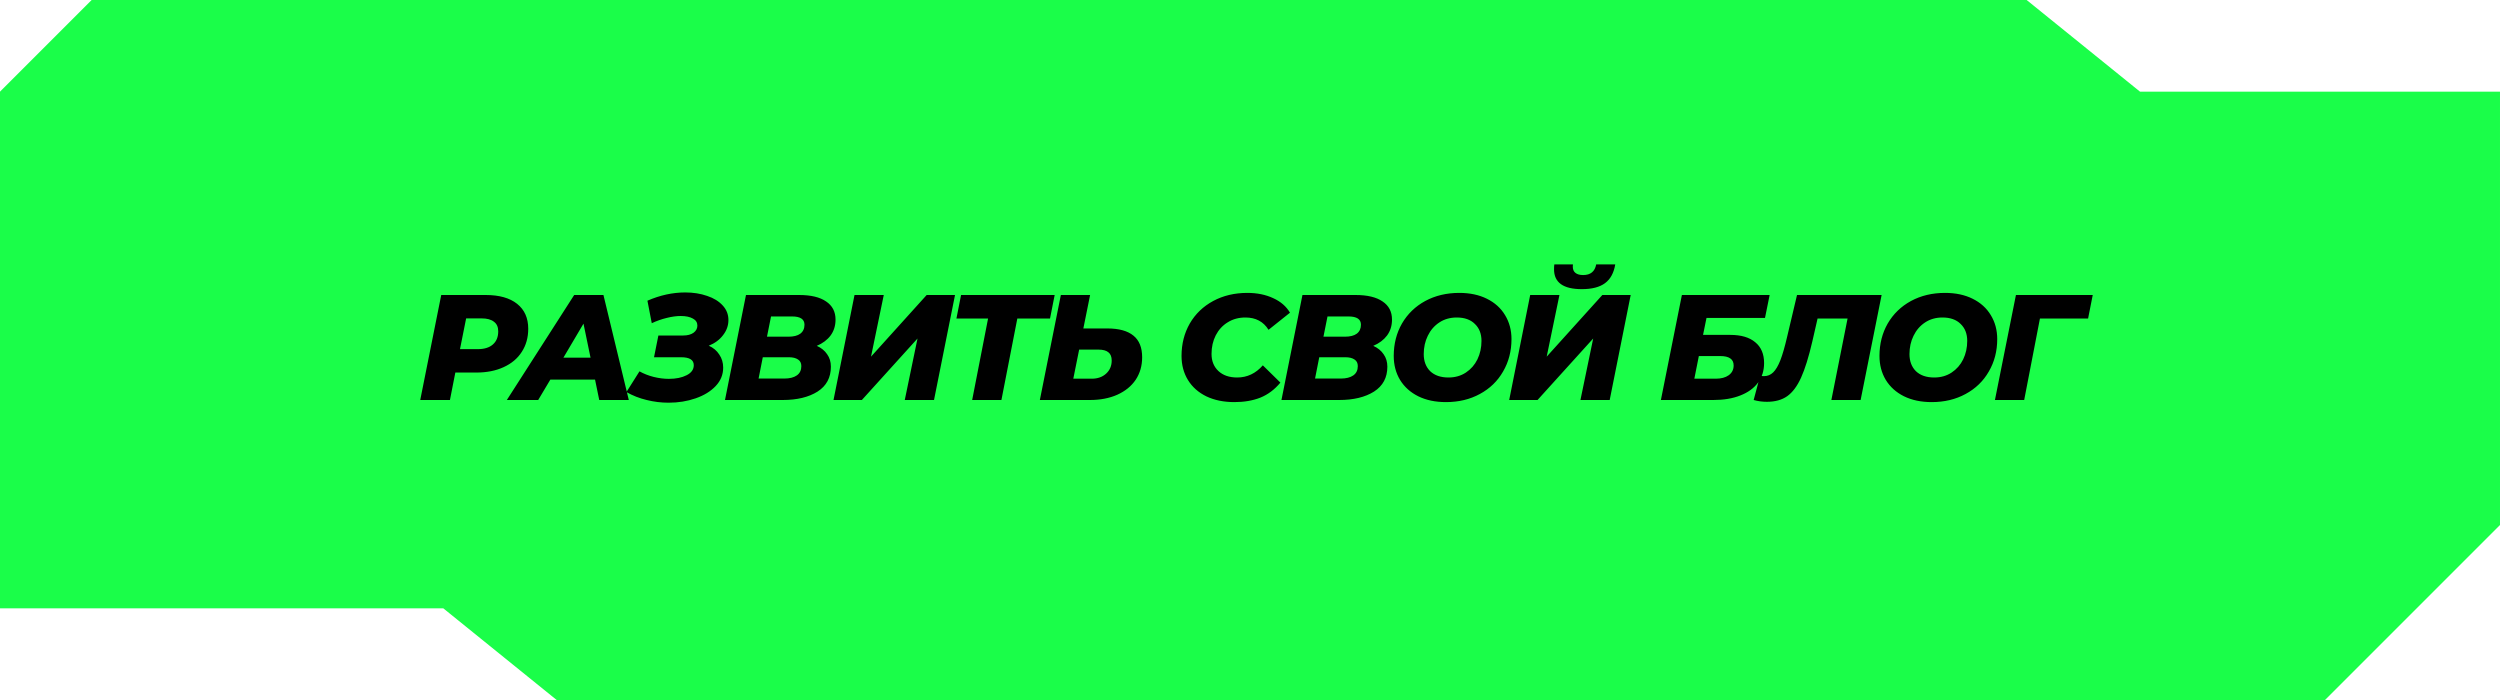
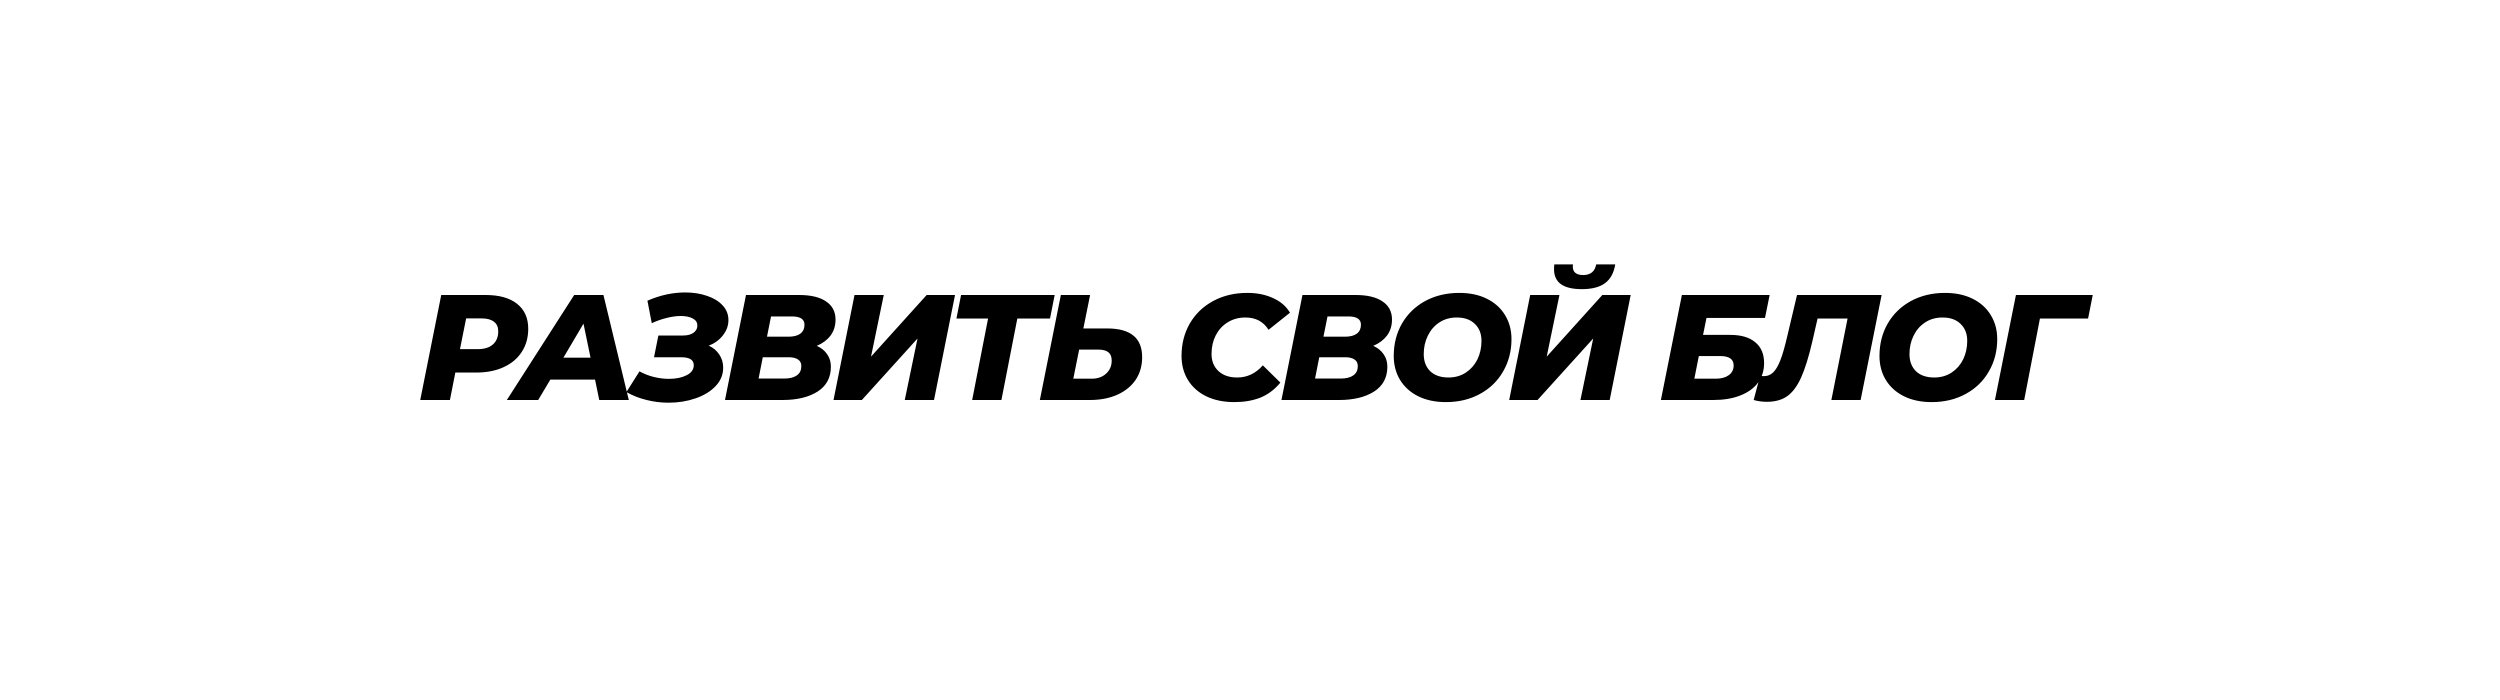
<svg xmlns="http://www.w3.org/2000/svg" width="300" height="84" viewBox="0 0 300 84" fill="none">
-   <path d="M53.197 73H0V11L11 0H243.197L256.802 11H299.999L300 63L279 84H66.802L53.197 73Z" fill="#1AFE49" />
  <path d="M58.276 35.4C59.908 35.4 61.168 35.754 62.056 36.462C62.944 37.17 63.388 38.166 63.388 39.45C63.388 40.506 63.13 41.43 62.614 42.222C62.11 43.014 61.384 43.626 60.436 44.058C59.5 44.49 58.408 44.706 57.16 44.706H54.64L53.992 48H50.428L52.948 35.4H58.276ZM57.322 41.898C58.114 41.898 58.72 41.712 59.14 41.34C59.572 40.968 59.788 40.44 59.788 39.756C59.788 39.24 59.614 38.856 59.266 38.604C58.93 38.34 58.444 38.208 57.808 38.208H55.936L55.198 41.898H57.322ZM71.405 45.552H66.041L64.583 48H60.821L68.903 35.4H72.413L75.455 48H71.909L71.405 45.552ZM70.865 42.924L70.019 38.838L67.607 42.924H70.865ZM85.053 41.484C85.593 41.724 86.013 42.078 86.313 42.546C86.625 43.002 86.781 43.524 86.781 44.112C86.781 44.952 86.481 45.69 85.881 46.326C85.281 46.962 84.477 47.454 83.469 47.802C82.473 48.15 81.393 48.324 80.229 48.324C79.341 48.324 78.465 48.216 77.601 48C76.737 47.796 75.927 47.478 75.171 47.046L76.737 44.562C77.253 44.85 77.817 45.072 78.429 45.228C79.053 45.384 79.665 45.462 80.265 45.462C81.117 45.462 81.825 45.318 82.389 45.03C82.965 44.742 83.253 44.34 83.253 43.824C83.253 43.188 82.749 42.87 81.741 42.87H78.483L79.005 40.26H81.993C82.497 40.26 82.905 40.152 83.217 39.936C83.529 39.708 83.685 39.42 83.685 39.072C83.685 38.7 83.505 38.418 83.145 38.226C82.785 38.022 82.299 37.92 81.687 37.92C81.171 37.92 80.607 37.998 79.995 38.154C79.395 38.298 78.801 38.508 78.213 38.784L77.691 36.084C79.203 35.424 80.715 35.094 82.227 35.094C83.187 35.094 84.063 35.232 84.855 35.508C85.647 35.772 86.271 36.156 86.727 36.66C87.183 37.152 87.411 37.734 87.411 38.406C87.411 39.066 87.195 39.672 86.763 40.224C86.343 40.776 85.773 41.196 85.053 41.484ZM98.014 41.502C98.554 41.742 98.968 42.078 99.256 42.51C99.556 42.93 99.706 43.428 99.706 44.004C99.706 45.312 99.172 46.308 98.104 46.992C97.036 47.664 95.644 48 93.928 48H86.998L89.518 35.4H95.89C97.306 35.4 98.386 35.658 99.13 36.174C99.886 36.678 100.264 37.404 100.264 38.352C100.264 39.084 100.066 39.72 99.67 40.26C99.274 40.788 98.722 41.202 98.014 41.502ZM92.524 37.974L92.038 40.404H94.594C95.23 40.404 95.71 40.284 96.034 40.044C96.37 39.792 96.538 39.432 96.538 38.964C96.538 38.304 96.04 37.974 95.044 37.974H92.524ZM94.126 45.426C94.762 45.426 95.26 45.3 95.62 45.048C95.98 44.796 96.16 44.424 96.16 43.932C96.16 43.572 96.028 43.308 95.764 43.14C95.5 42.96 95.14 42.87 94.684 42.87H91.534L91.03 45.426H94.126ZM102.542 35.4H106.052L104.522 42.798L111.2 35.4H114.602L112.082 48H108.572L110.102 40.62L103.424 48H100.022L102.542 35.4ZM126.002 38.226H122.078L120.17 48H116.66L118.568 38.226H114.77L115.328 35.4H126.56L126.002 38.226ZM132.864 39.414C134.268 39.414 135.318 39.702 136.014 40.278C136.71 40.842 137.058 41.706 137.058 42.87C137.058 43.89 136.8 44.79 136.284 45.57C135.768 46.338 135.03 46.938 134.07 47.37C133.122 47.79 132.024 48 130.776 48H124.782L127.302 35.4H130.812L130.002 39.414H132.864ZM131.01 45.444C131.718 45.444 132.294 45.24 132.738 44.832C133.182 44.424 133.404 43.902 133.404 43.266C133.404 42.81 133.272 42.48 133.008 42.276C132.756 42.06 132.354 41.952 131.802 41.952H129.498L128.796 45.444H131.01ZM148.12 48.252C146.848 48.252 145.732 48.024 144.772 47.568C143.812 47.1 143.074 46.446 142.558 45.606C142.042 44.766 141.784 43.8 141.784 42.708C141.784 41.268 142.114 39.972 142.774 38.82C143.446 37.668 144.382 36.768 145.582 36.12C146.782 35.472 148.15 35.148 149.686 35.148C150.85 35.148 151.882 35.358 152.782 35.778C153.682 36.186 154.354 36.768 154.798 37.524L152.224 39.576C151.612 38.592 150.688 38.1 149.452 38.1C148.648 38.1 147.94 38.292 147.328 38.676C146.716 39.048 146.236 39.57 145.888 40.242C145.552 40.902 145.384 41.646 145.384 42.474C145.384 43.326 145.66 44.01 146.212 44.526C146.764 45.042 147.514 45.3 148.462 45.3C149.662 45.3 150.688 44.814 151.54 43.842L153.646 45.912C152.962 46.74 152.164 47.34 151.252 47.712C150.34 48.072 149.296 48.252 148.12 48.252ZM164.79 41.502C165.33 41.742 165.744 42.078 166.032 42.51C166.332 42.93 166.482 43.428 166.482 44.004C166.482 45.312 165.948 46.308 164.88 46.992C163.812 47.664 162.42 48 160.704 48H153.774L156.294 35.4H162.666C164.082 35.4 165.162 35.658 165.906 36.174C166.662 36.678 167.04 37.404 167.04 38.352C167.04 39.084 166.842 39.72 166.446 40.26C166.05 40.788 165.498 41.202 164.79 41.502ZM159.3 37.974L158.814 40.404H161.37C162.006 40.404 162.486 40.284 162.81 40.044C163.146 39.792 163.314 39.432 163.314 38.964C163.314 38.304 162.816 37.974 161.82 37.974H159.3ZM160.902 45.426C161.538 45.426 162.036 45.3 162.396 45.048C162.756 44.796 162.936 44.424 162.936 43.932C162.936 43.572 162.804 43.308 162.54 43.14C162.276 42.96 161.916 42.87 161.46 42.87H158.31L157.806 45.426H160.902ZM173.512 48.252C172.24 48.252 171.13 48.018 170.182 47.55C169.246 47.082 168.52 46.428 168.004 45.588C167.5 44.748 167.248 43.788 167.248 42.708C167.248 41.268 167.578 39.972 168.238 38.82C168.91 37.668 169.84 36.768 171.028 36.12C172.228 35.472 173.59 35.148 175.114 35.148C176.386 35.148 177.49 35.382 178.426 35.85C179.374 36.318 180.1 36.972 180.604 37.812C181.12 38.652 181.378 39.612 181.378 40.692C181.378 42.132 181.042 43.428 180.37 44.58C179.71 45.732 178.78 46.632 177.58 47.28C176.392 47.928 175.036 48.252 173.512 48.252ZM173.818 45.3C174.61 45.3 175.306 45.102 175.906 44.706C176.506 44.31 176.968 43.782 177.292 43.122C177.616 42.45 177.778 41.712 177.778 40.908C177.778 40.056 177.514 39.378 176.986 38.874C176.47 38.358 175.744 38.1 174.808 38.1C174.016 38.1 173.32 38.298 172.72 38.694C172.12 39.09 171.658 39.624 171.334 40.296C171.01 40.956 170.848 41.688 170.848 42.492C170.848 43.344 171.106 44.028 171.622 44.544C172.15 45.048 172.882 45.3 173.818 45.3ZM183.623 35.4H187.133L185.603 42.798L192.281 35.4H195.683L193.163 48H189.653L191.183 40.62L184.505 48H181.103L183.623 35.4ZM189.815 34.698C187.595 34.698 186.485 33.906 186.485 32.322C186.485 32.058 186.497 31.86 186.521 31.728H188.753C188.741 31.788 188.735 31.878 188.735 31.998C188.735 32.334 188.843 32.586 189.059 32.754C189.275 32.922 189.581 33.006 189.977 33.006C190.865 33.006 191.387 32.58 191.543 31.728H193.829C193.661 32.748 193.253 33.498 192.605 33.978C191.957 34.458 191.027 34.698 189.815 34.698ZM201.827 35.4H212.357L211.799 38.154H204.779L204.365 40.188H207.641C208.937 40.188 209.933 40.482 210.629 41.07C211.337 41.646 211.691 42.48 211.691 43.572C211.691 44.472 211.445 45.258 210.953 45.93C210.461 46.59 209.753 47.1 208.829 47.46C207.917 47.82 206.837 48 205.589 48H199.307L201.827 35.4ZM205.877 45.444C206.537 45.444 207.059 45.306 207.443 45.03C207.839 44.742 208.037 44.352 208.037 43.86C208.037 43.476 207.905 43.194 207.641 43.014C207.377 42.822 206.969 42.726 206.417 42.726H203.861L203.321 45.444H205.877ZM225.794 35.4L223.274 48H219.764L221.708 38.226H218.108L217.478 40.98C217.046 42.84 216.596 44.286 216.128 45.318C215.66 46.35 215.102 47.094 214.454 47.55C213.818 47.994 213.008 48.216 212.024 48.216C211.472 48.216 210.944 48.144 210.44 48L211.214 45.084C211.358 45.12 211.514 45.138 211.682 45.138C212.102 45.138 212.468 44.988 212.78 44.688C213.092 44.388 213.38 43.902 213.644 43.23C213.908 42.546 214.178 41.61 214.454 40.422L215.642 35.4H225.794ZM231.801 48.252C230.529 48.252 229.419 48.018 228.471 47.55C227.535 47.082 226.809 46.428 226.293 45.588C225.789 44.748 225.537 43.788 225.537 42.708C225.537 41.268 225.867 39.972 226.527 38.82C227.199 37.668 228.129 36.768 229.317 36.12C230.517 35.472 231.879 35.148 233.403 35.148C234.675 35.148 235.779 35.382 236.715 35.85C237.663 36.318 238.389 36.972 238.893 37.812C239.409 38.652 239.667 39.612 239.667 40.692C239.667 42.132 239.331 43.428 238.659 44.58C237.999 45.732 237.069 46.632 235.869 47.28C234.681 47.928 233.325 48.252 231.801 48.252ZM232.107 45.3C232.899 45.3 233.595 45.102 234.195 44.706C234.795 44.31 235.257 43.782 235.581 43.122C235.905 42.45 236.067 41.712 236.067 40.908C236.067 40.056 235.803 39.378 235.275 38.874C234.759 38.358 234.033 38.1 233.097 38.1C232.305 38.1 231.609 38.298 231.009 38.694C230.409 39.09 229.947 39.624 229.623 40.296C229.299 40.956 229.137 41.688 229.137 42.492C229.137 43.344 229.395 44.028 229.911 44.544C230.439 45.048 231.171 45.3 232.107 45.3ZM250.57 38.226H244.792L242.902 48H239.392L241.912 35.4H251.128L250.57 38.226Z" fill="black" />
</svg>